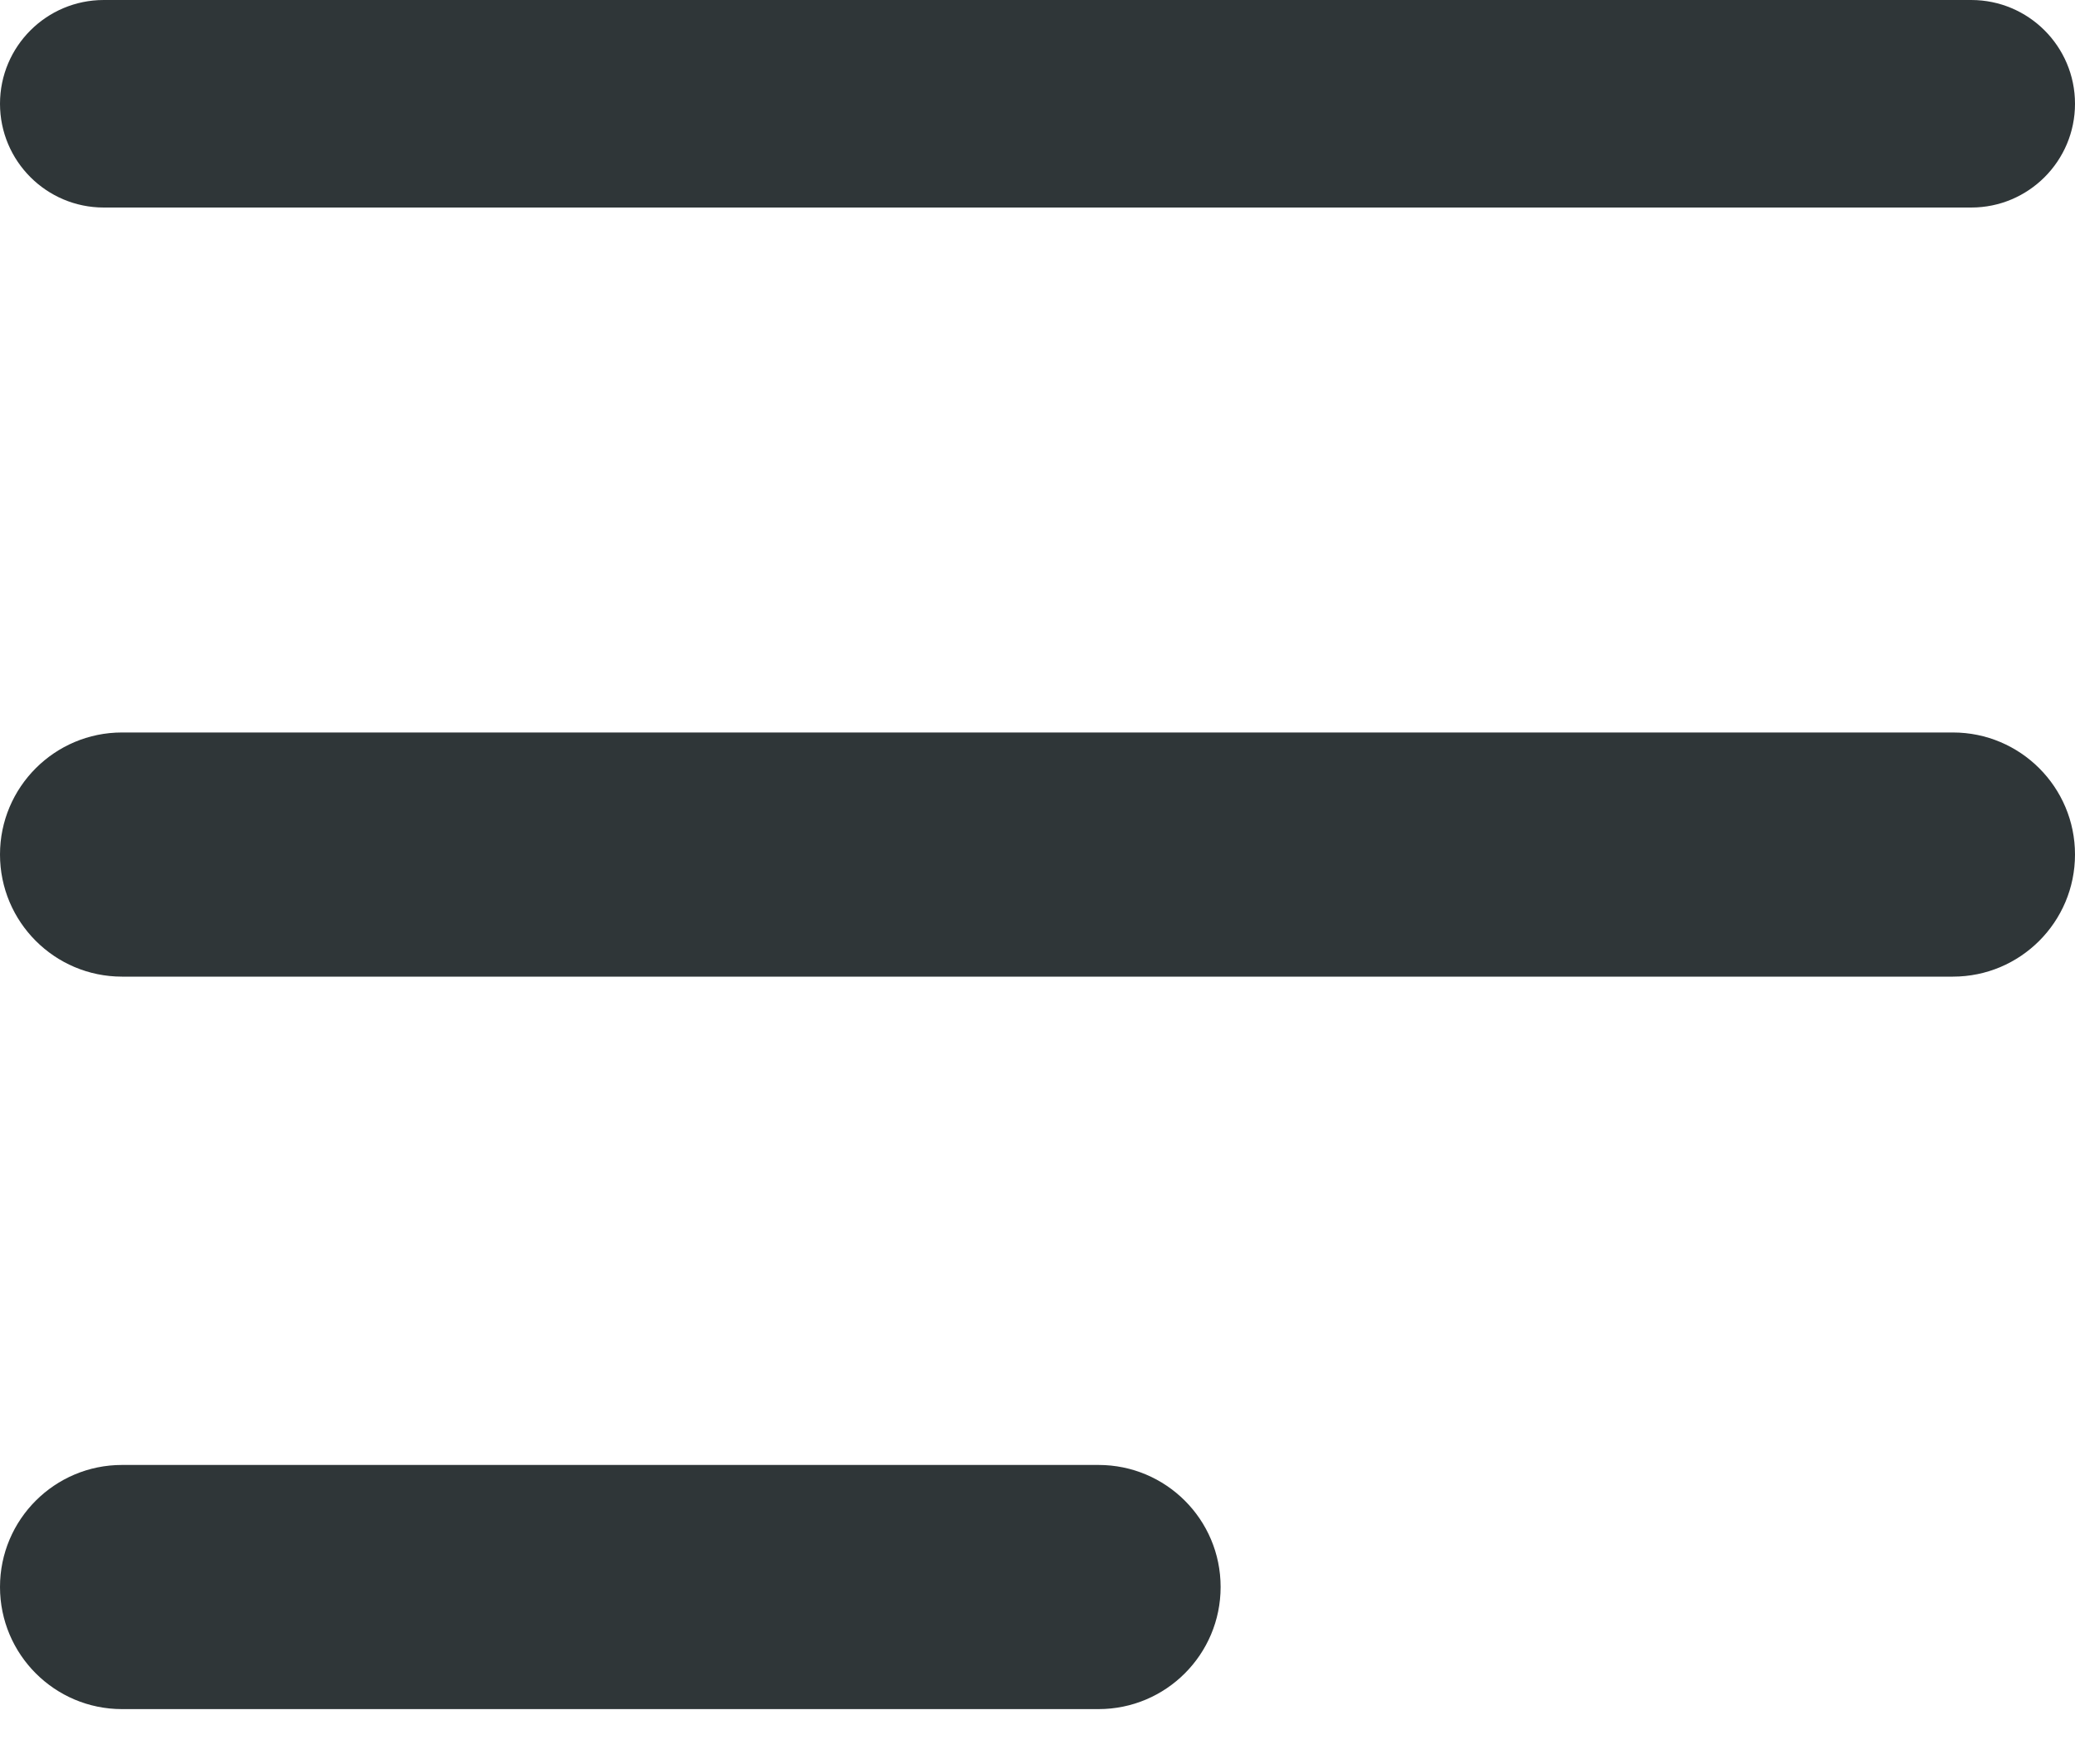
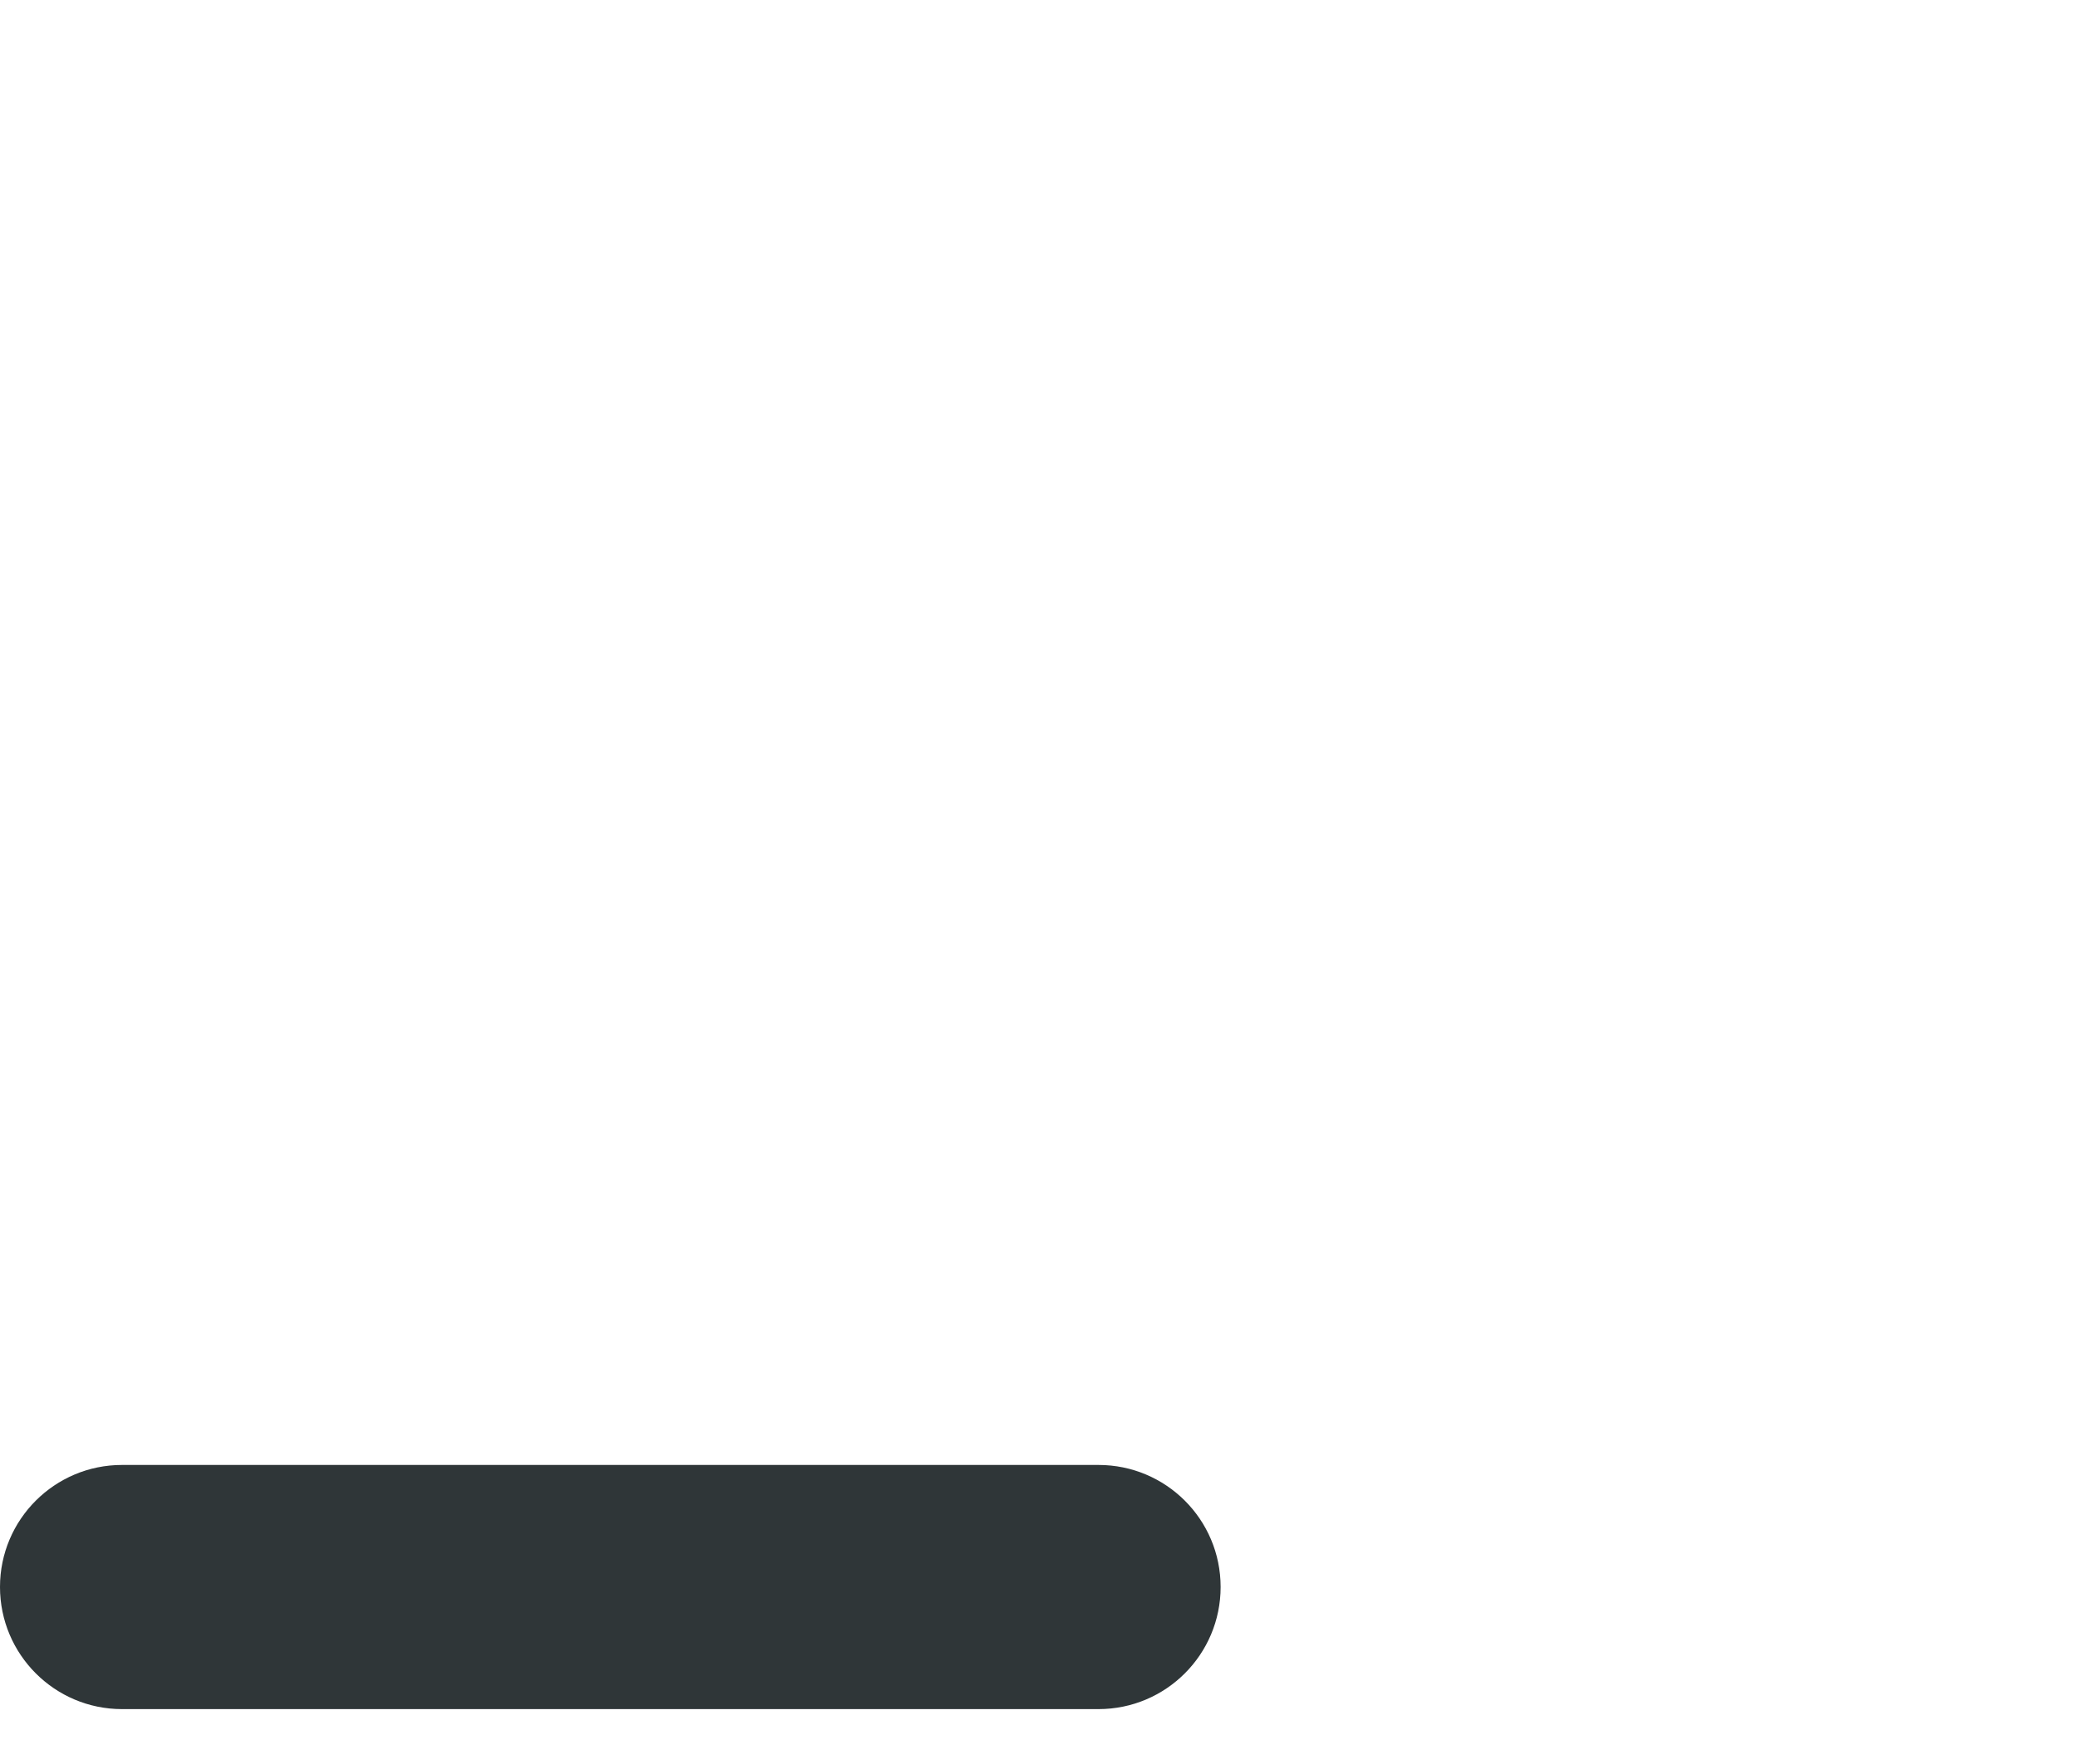
<svg xmlns="http://www.w3.org/2000/svg" width="20" height="17" viewBox="0 0 20 17" fill="none">
-   <path d="M0 1C0 0.448 0.448 0 1 0H19C19.552 0 20 0.448 20 1V1C20 1.552 19.552 2 19 2H1C0.448 2 0 1.552 0 1V1Z" fill="#2F3638" />
  <path d="M0 15.294C0 14.644 0.527 14.118 1.176 14.118H10.588C11.238 14.118 11.765 14.644 11.765 15.294V15.294C11.765 15.944 11.238 16.471 10.588 16.471H1.176C0.527 16.471 0 15.944 0 15.294V15.294Z" fill="#2F3638" />
-   <path d="M0 8.235C0 7.586 0.527 7.059 1.176 7.059H18.823C19.473 7.059 20 7.586 20 8.235V8.235C20 8.885 19.473 9.412 18.823 9.412H1.176C0.527 9.412 0 8.885 0 8.235V8.235Z" fill="#2F3638" />
</svg>